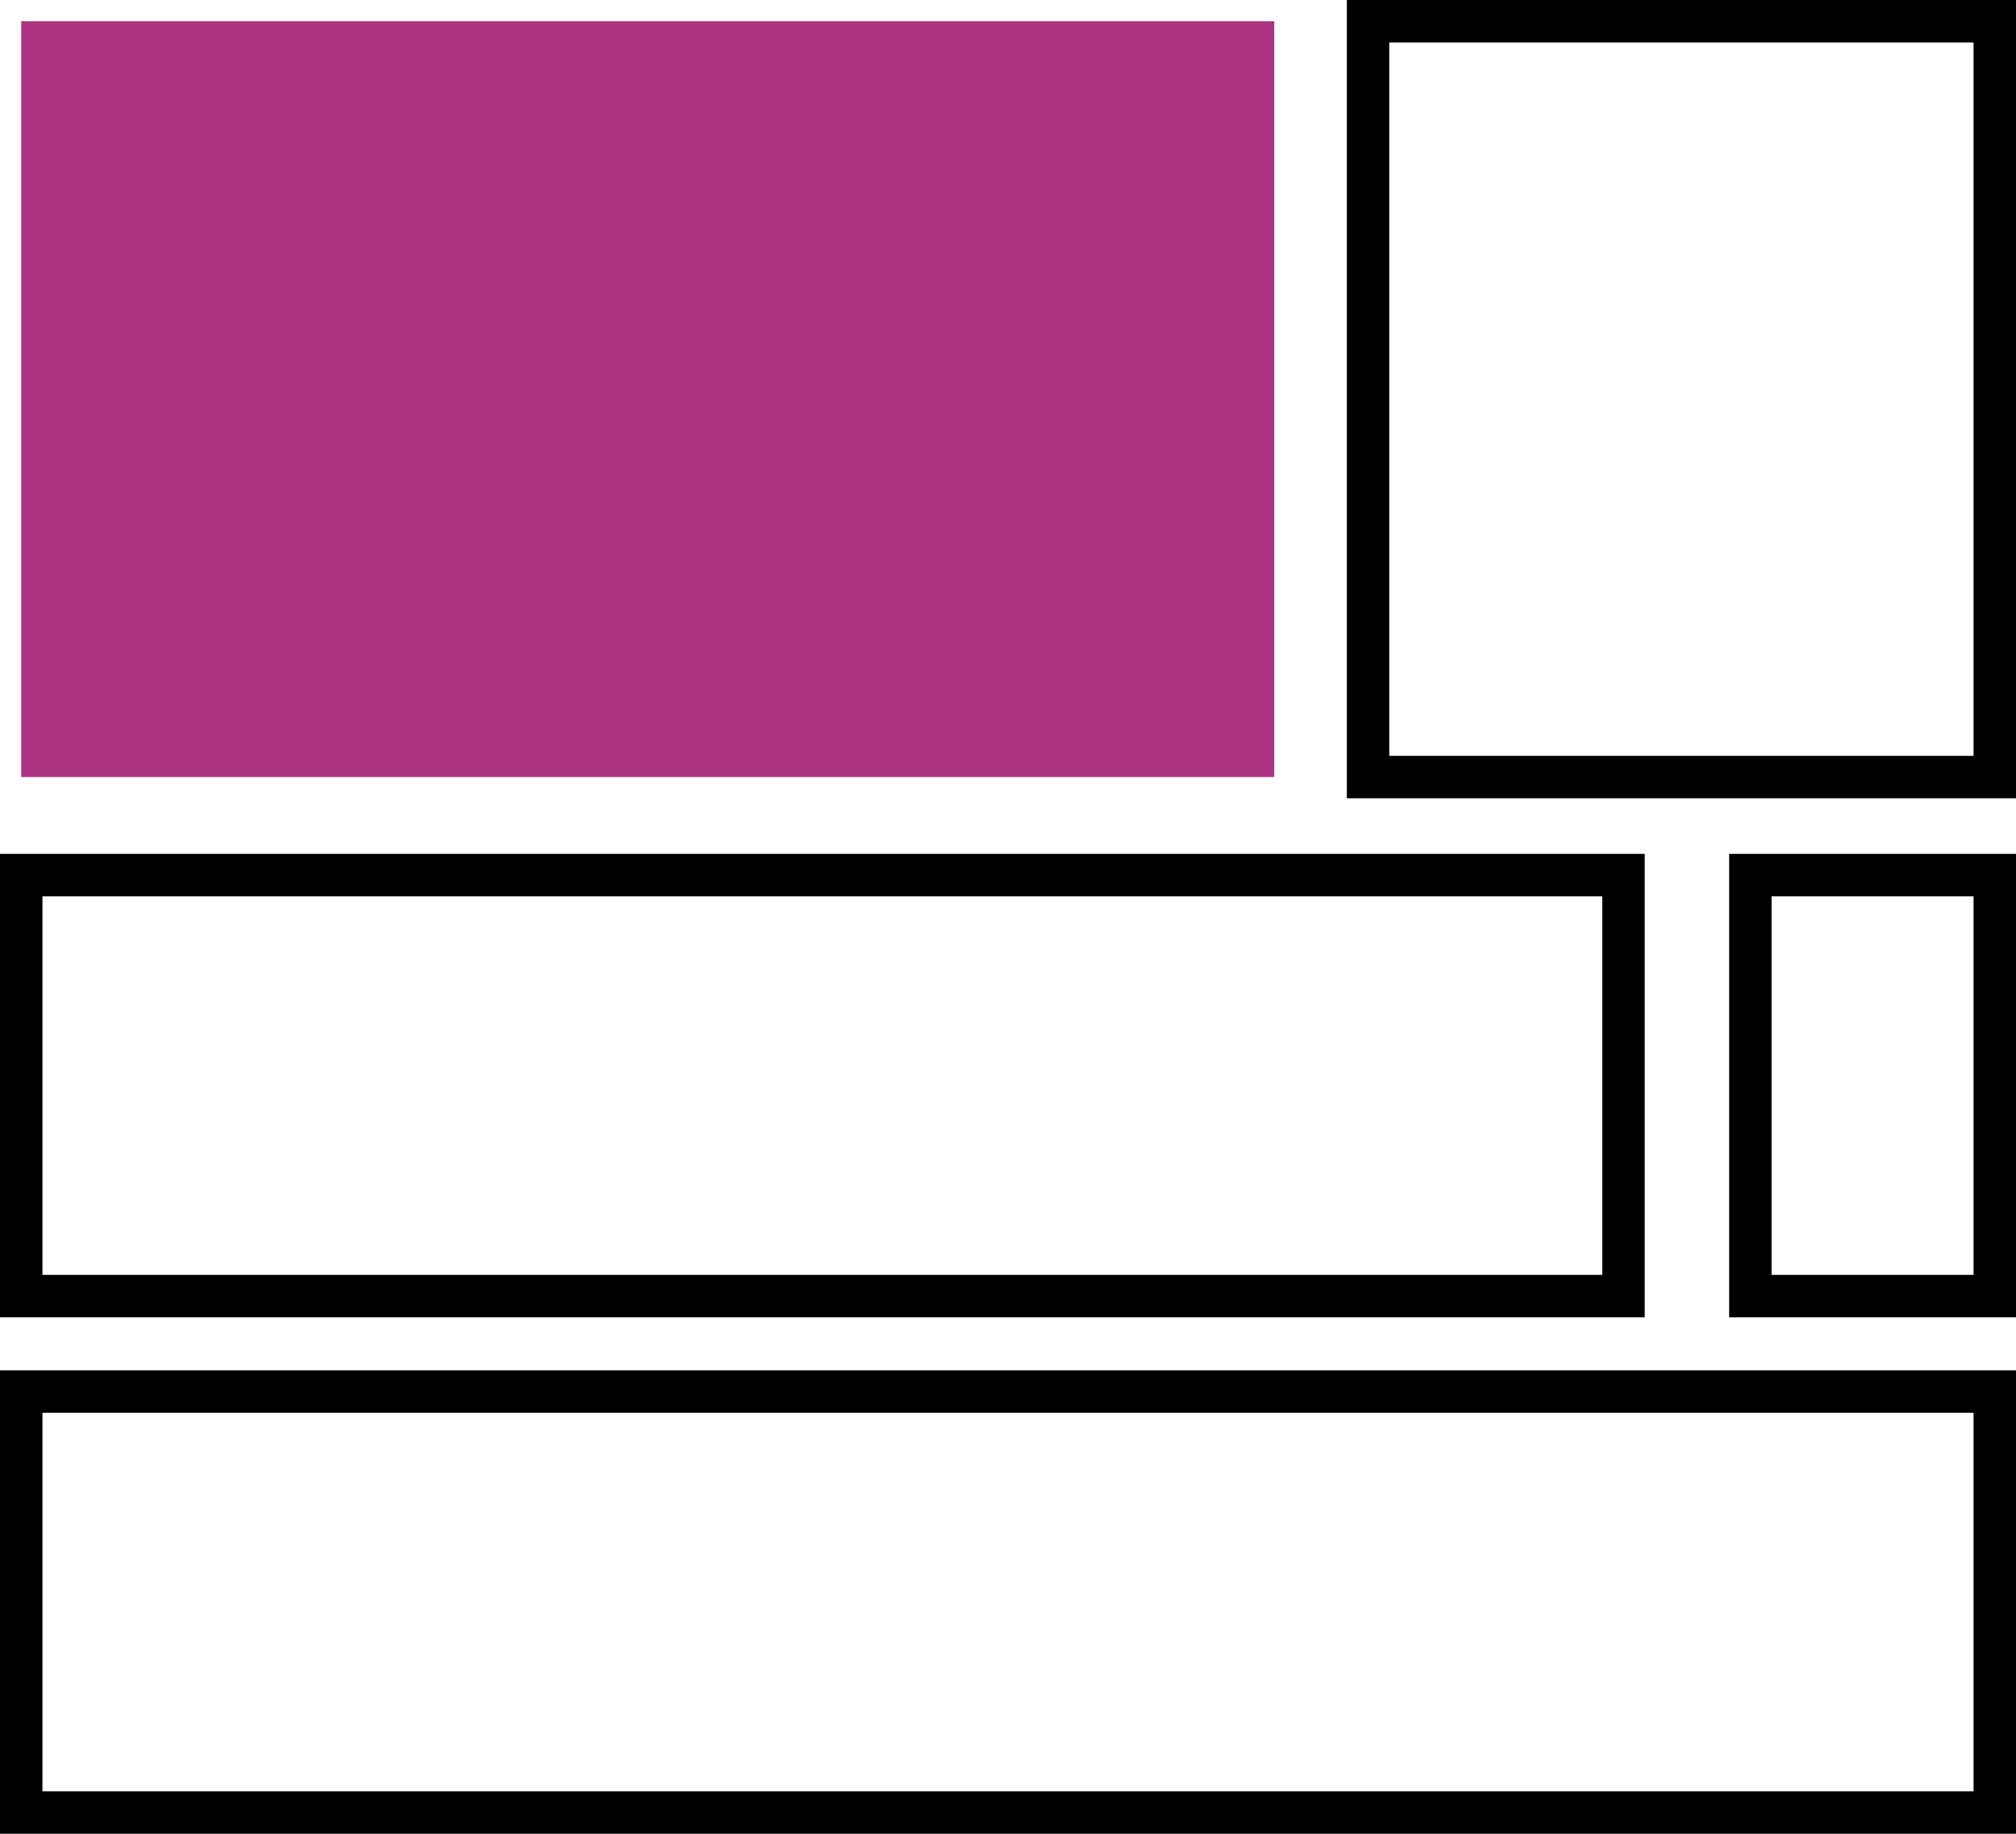
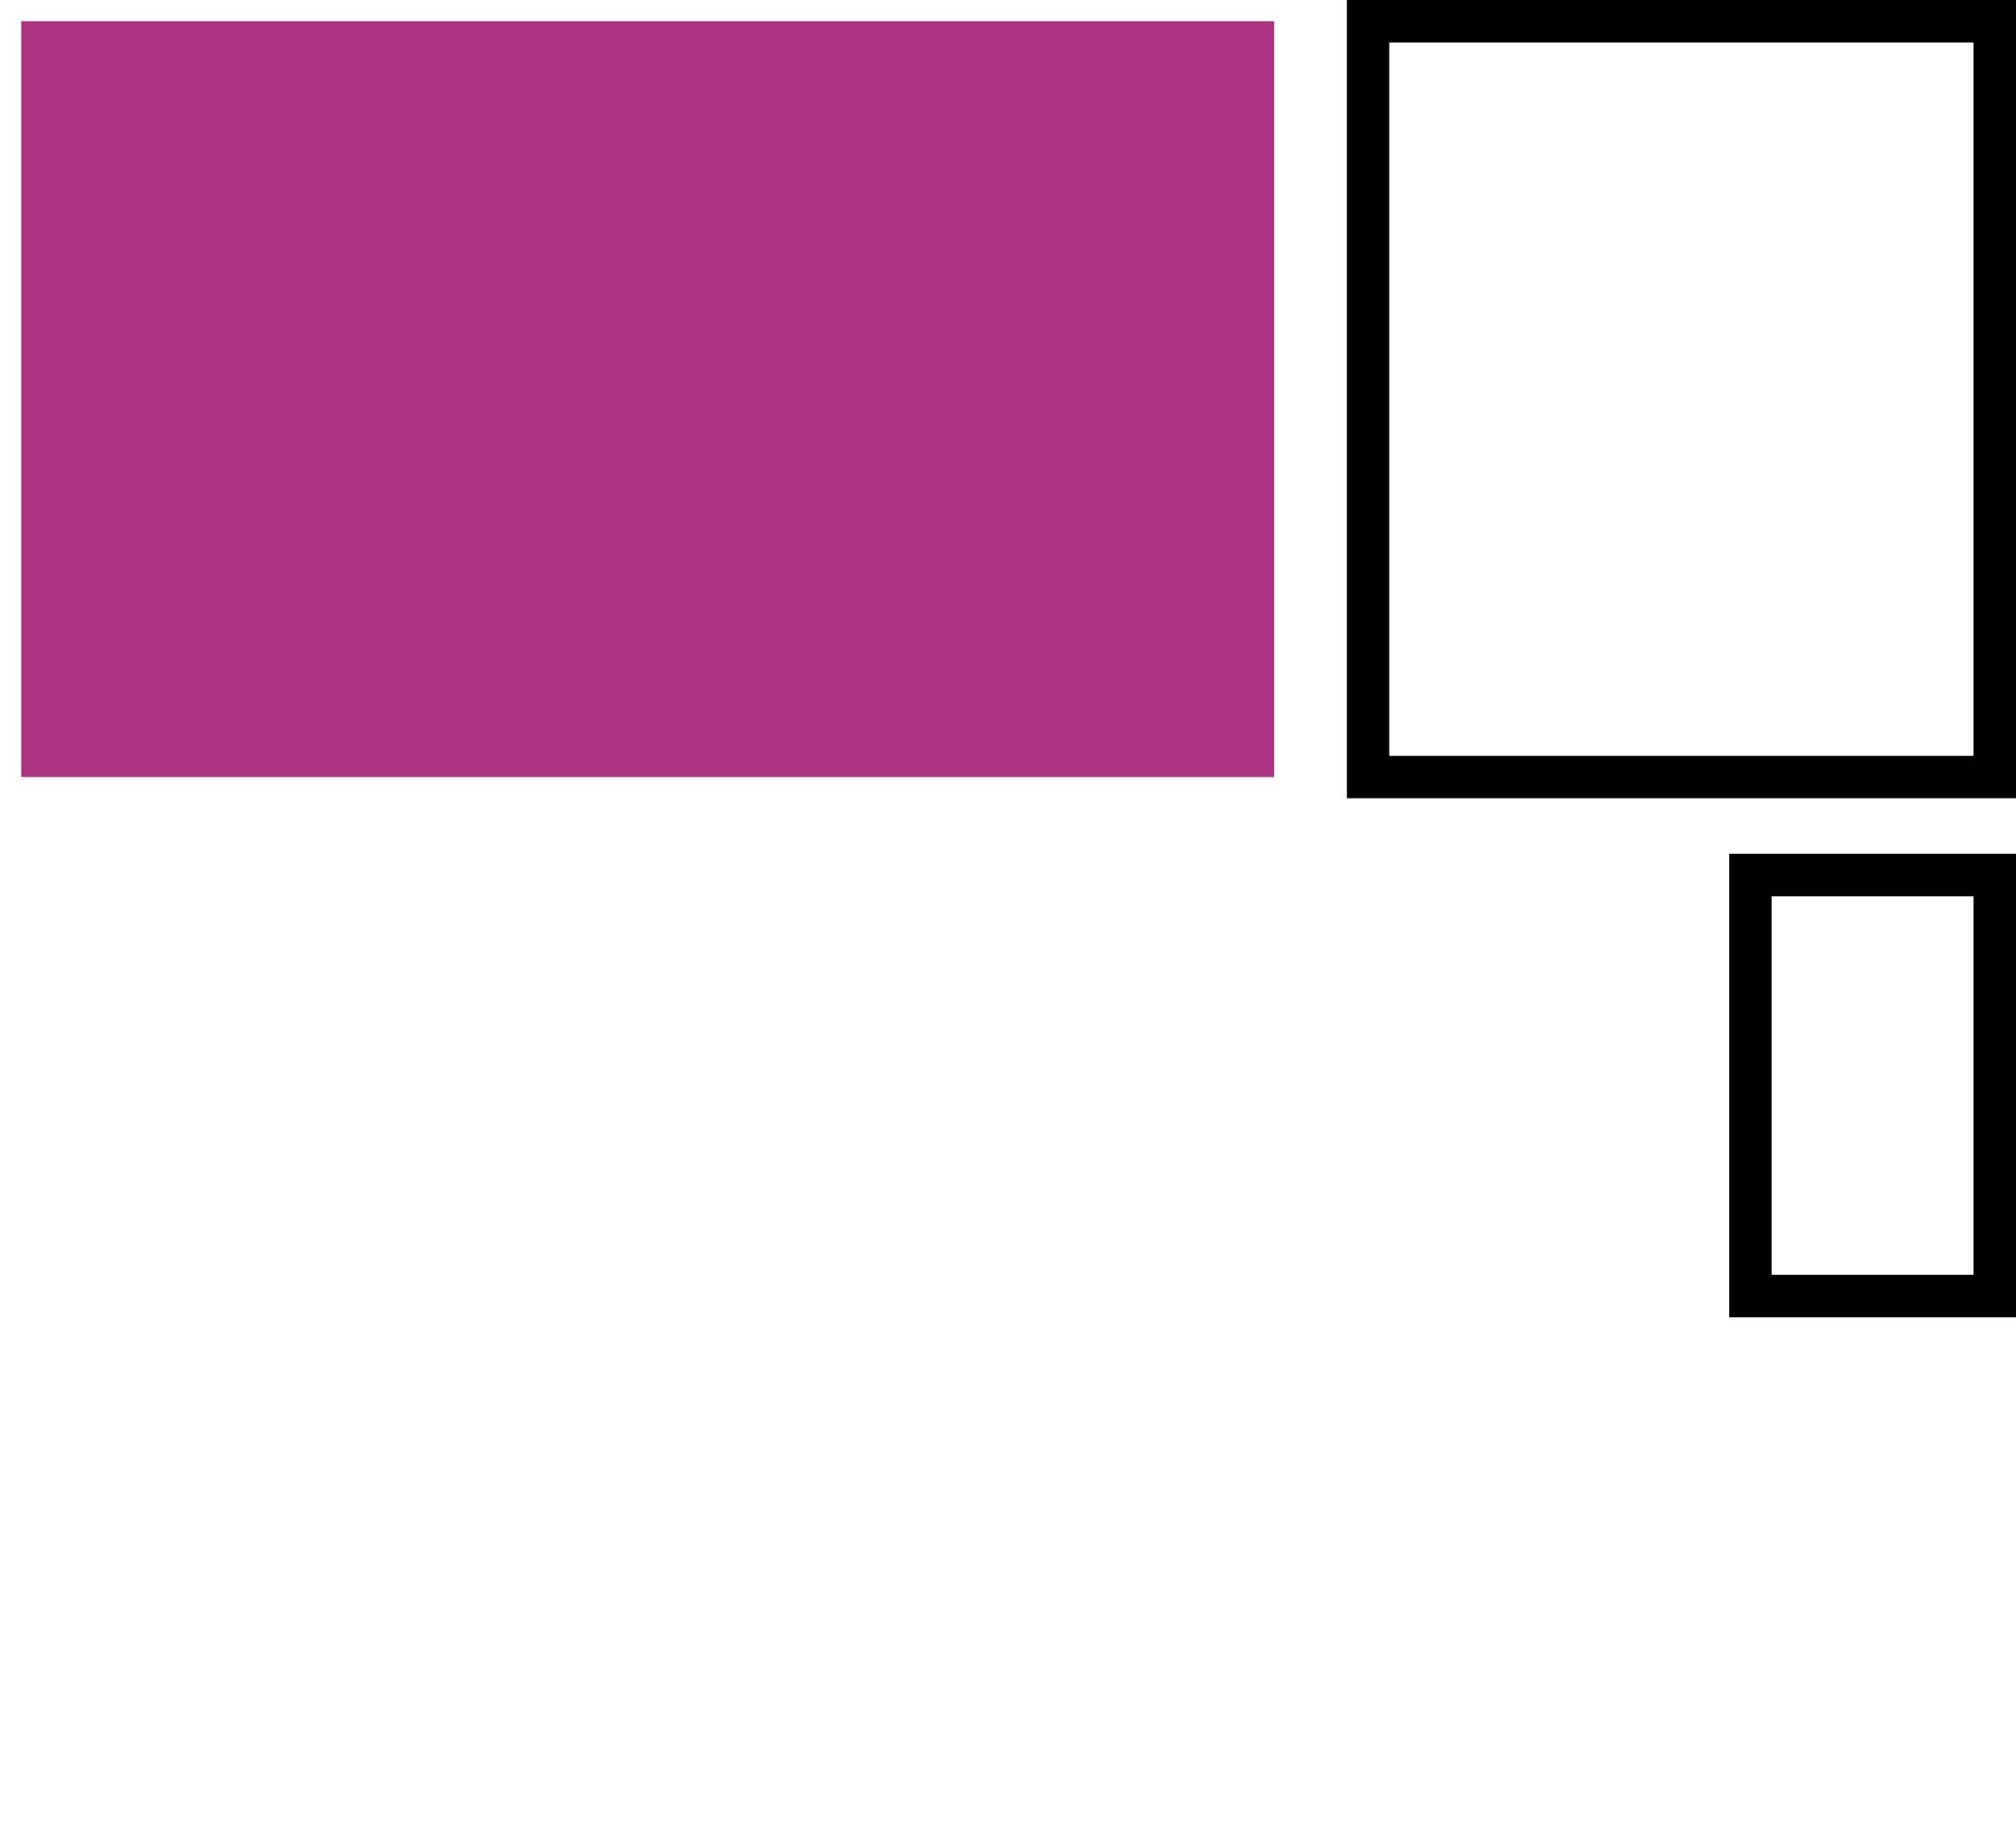
<svg xmlns="http://www.w3.org/2000/svg" version="1.1" id="Layer_1" x="0px" y="0px" viewBox="0 0 47.51 43.21" enable-background="new 0 0 47.51 43.21" xml:space="preserve">
  <g id="Group_1088" transform="translate(-493.07 -4387.16)">
    <rect id="Rectangle_98" x="493.57" y="4387.66" fill="#AC3382" width="29.53" height="17.81" />
    <rect id="Rectangle_99" x="525.31" y="4387.66" fill="none" stroke="#000000" stroke-miterlimit="10" width="14.77" height="17.81" />
-     <rect id="Rectangle_100" x="493.57" y="4407.78" fill="none" stroke="#000000" stroke-miterlimit="10" width="37.76" height="9.92" />
    <rect id="Rectangle_101" x="534.32" y="4407.78" fill="none" stroke="#000000" stroke-miterlimit="10" width="5.76" height="9.92" />
-     <rect id="Rectangle_102" x="493.57" y="4419.95" fill="none" stroke="#000000" stroke-miterlimit="10" width="46.51" height="9.92" />
  </g>
</svg>